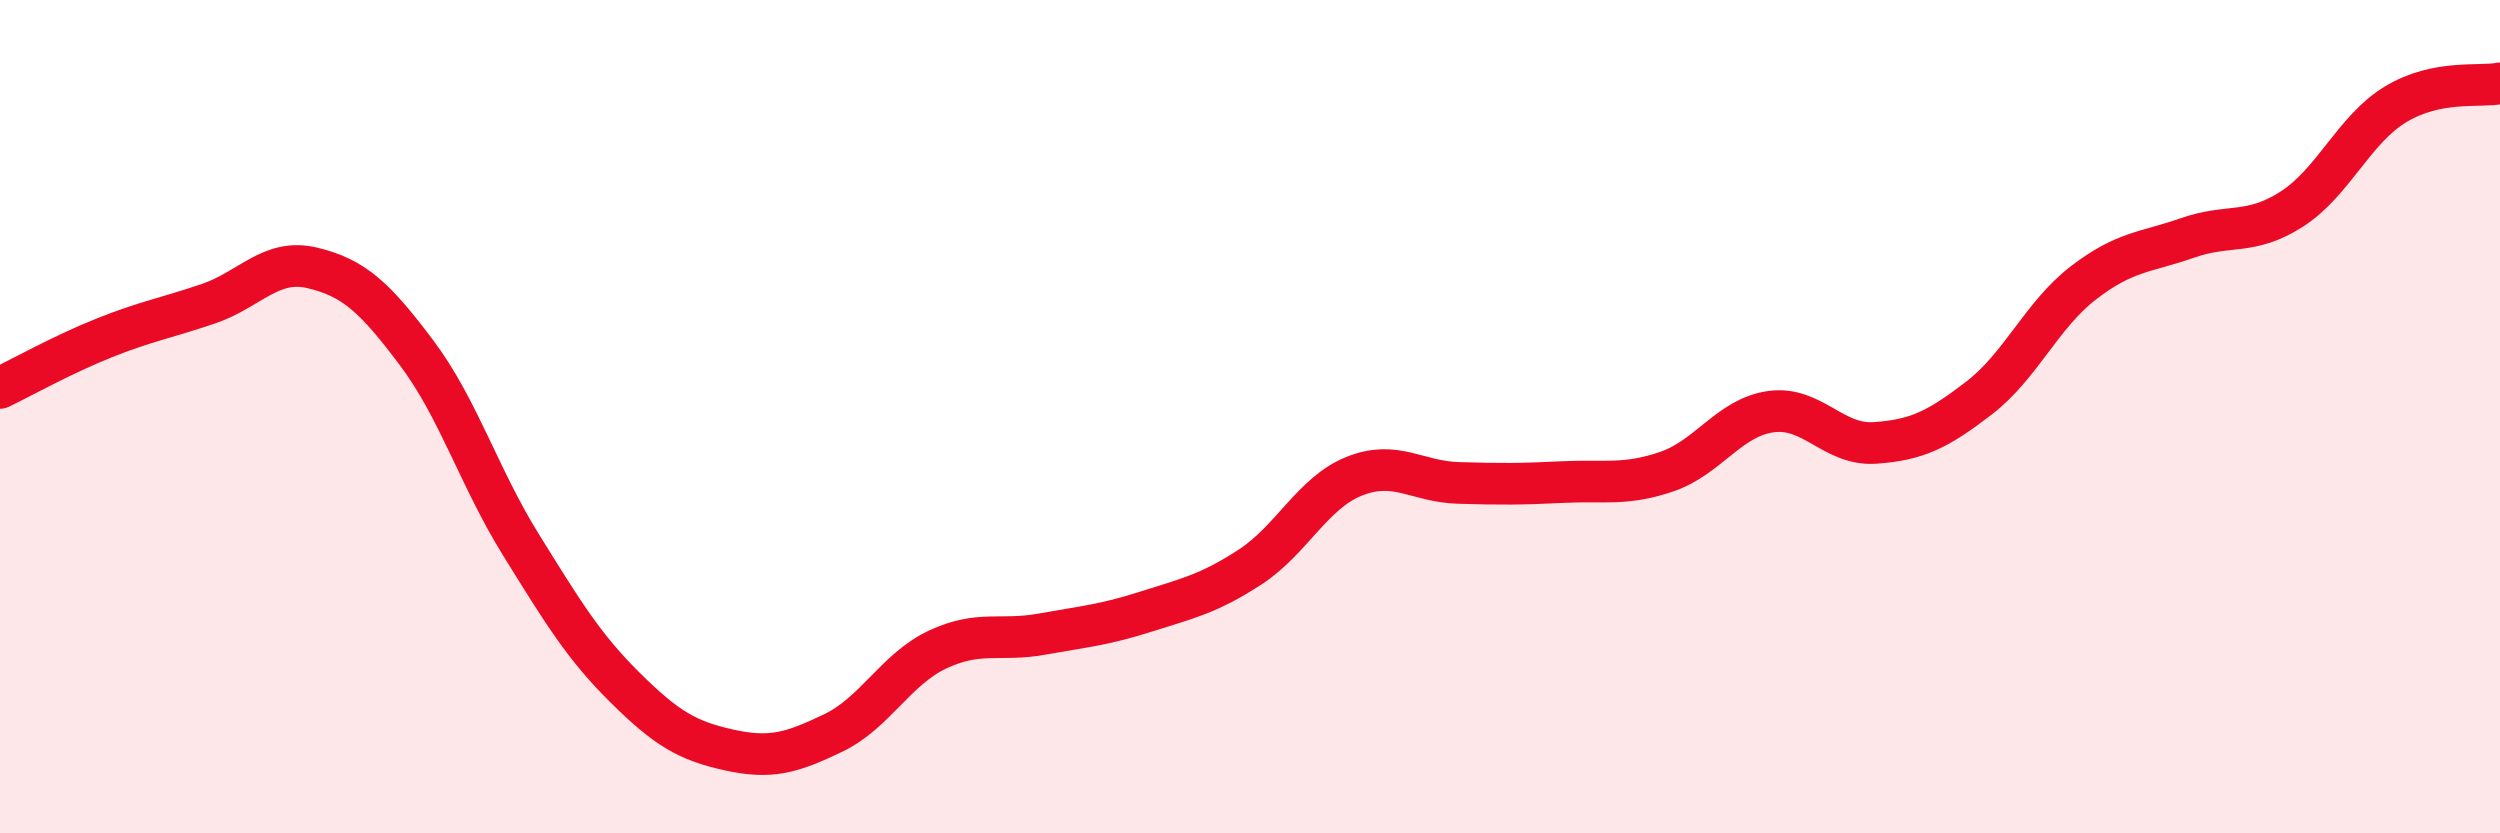
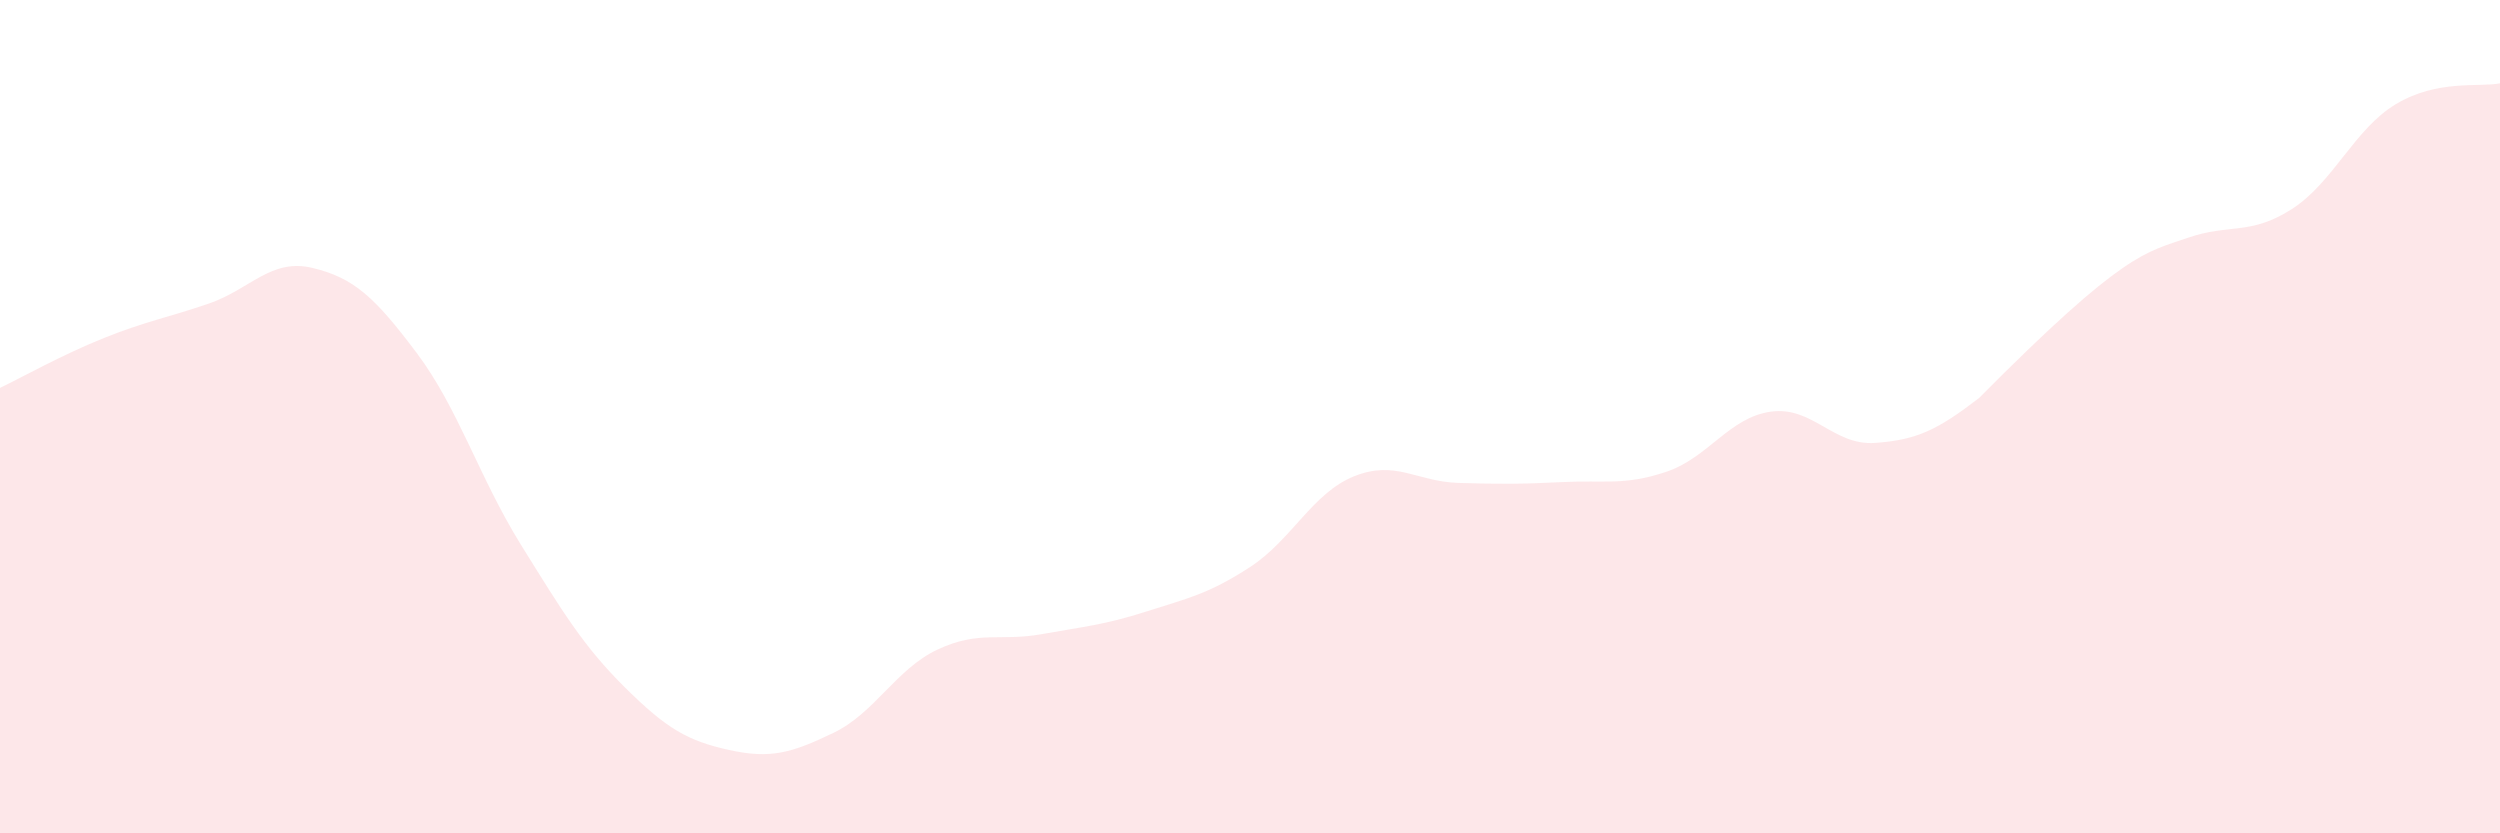
<svg xmlns="http://www.w3.org/2000/svg" width="60" height="20" viewBox="0 0 60 20">
-   <path d="M 0,9.31 C 0.5,9.07 1.5,8.51 2.5,8.11 C 3.5,7.71 4,7.63 5,7.29 C 6,6.95 6.5,6.19 7.5,6.43 C 8.5,6.67 9,7.14 10,8.47 C 11,9.8 11.5,11.46 12.5,13.07 C 13.5,14.68 14,15.51 15,16.5 C 16,17.49 16.5,17.78 17.5,18 C 18.5,18.22 19,18.07 20,17.59 C 21,17.11 21.5,16.06 22.5,15.59 C 23.5,15.12 24,15.4 25,15.22 C 26,15.04 26.5,15 27.5,14.68 C 28.5,14.36 29,14.26 30,13.61 C 31,12.96 31.5,11.83 32.5,11.43 C 33.5,11.03 34,11.56 35,11.59 C 36,11.62 36.5,11.62 37.5,11.57 C 38.5,11.52 39,11.66 40,11.32 C 41,10.98 41.5,10.02 42.5,9.88 C 43.5,9.74 44,10.7 45,10.63 C 46,10.56 46.5,10.32 47.5,9.55 C 48.5,8.78 49,7.56 50,6.79 C 51,6.02 51.5,6.06 52.5,5.71 C 53.5,5.36 54,5.66 55,5.02 C 56,4.38 56.5,3.1 57.5,2.5 C 58.5,1.9 59.5,2.1 60,2L60 20L0 20Z" fill="#EB0A25" opacity="0.1" stroke-linecap="round" stroke-linejoin="round" />
-   <path d="M 0,9.31 C 0.5,9.07 1.5,8.51 2.5,8.11 C 3.5,7.71 4,7.63 5,7.29 C 6,6.95 6.5,6.19 7.5,6.43 C 8.5,6.67 9,7.14 10,8.47 C 11,9.8 11.5,11.46 12.5,13.07 C 13.5,14.68 14,15.51 15,16.5 C 16,17.49 16.5,17.78 17.5,18 C 18.5,18.22 19,18.07 20,17.59 C 21,17.11 21.5,16.06 22.5,15.59 C 23.5,15.12 24,15.4 25,15.22 C 26,15.04 26.5,15 27.5,14.68 C 28.5,14.36 29,14.26 30,13.61 C 31,12.96 31.5,11.83 32.5,11.43 C 33.5,11.03 34,11.56 35,11.59 C 36,11.62 36.5,11.62 37.5,11.57 C 38.5,11.52 39,11.66 40,11.32 C 41,10.98 41.5,10.02 42.5,9.88 C 43.5,9.74 44,10.7 45,10.63 C 46,10.56 46.5,10.32 47.5,9.55 C 48.5,8.78 49,7.56 50,6.79 C 51,6.02 51.5,6.06 52.5,5.71 C 53.5,5.36 54,5.66 55,5.02 C 56,4.38 56.5,3.1 57.5,2.5 C 58.5,1.9 59.5,2.1 60,2" stroke="#EB0A25" stroke-width="1" fill="none" stroke-linecap="round" stroke-linejoin="round" />
+   <path d="M 0,9.31 C 0.5,9.07 1.5,8.51 2.5,8.11 C 3.5,7.71 4,7.63 5,7.29 C 6,6.95 6.5,6.19 7.5,6.43 C 8.5,6.67 9,7.14 10,8.47 C 11,9.8 11.5,11.46 12.5,13.07 C 13.5,14.68 14,15.51 15,16.5 C 16,17.49 16.5,17.78 17.5,18 C 18.5,18.22 19,18.07 20,17.59 C 21,17.11 21.5,16.06 22.5,15.59 C 23.5,15.12 24,15.4 25,15.22 C 26,15.04 26.5,15 27.5,14.68 C 28.5,14.36 29,14.26 30,13.61 C 31,12.96 31.5,11.83 32.5,11.43 C 33.5,11.03 34,11.56 35,11.59 C 36,11.62 36.5,11.62 37.5,11.57 C 38.5,11.52 39,11.66 40,11.32 C 41,10.98 41.5,10.02 42.5,9.88 C 43.5,9.74 44,10.7 45,10.63 C 46,10.56 46.5,10.32 47.5,9.55 C 51,6.02 51.5,6.06 52.5,5.71 C 53.5,5.36 54,5.66 55,5.02 C 56,4.38 56.5,3.1 57.5,2.5 C 58.5,1.9 59.5,2.1 60,2L60 20L0 20Z" fill="#EB0A25" opacity="0.1" stroke-linecap="round" stroke-linejoin="round" />
</svg>